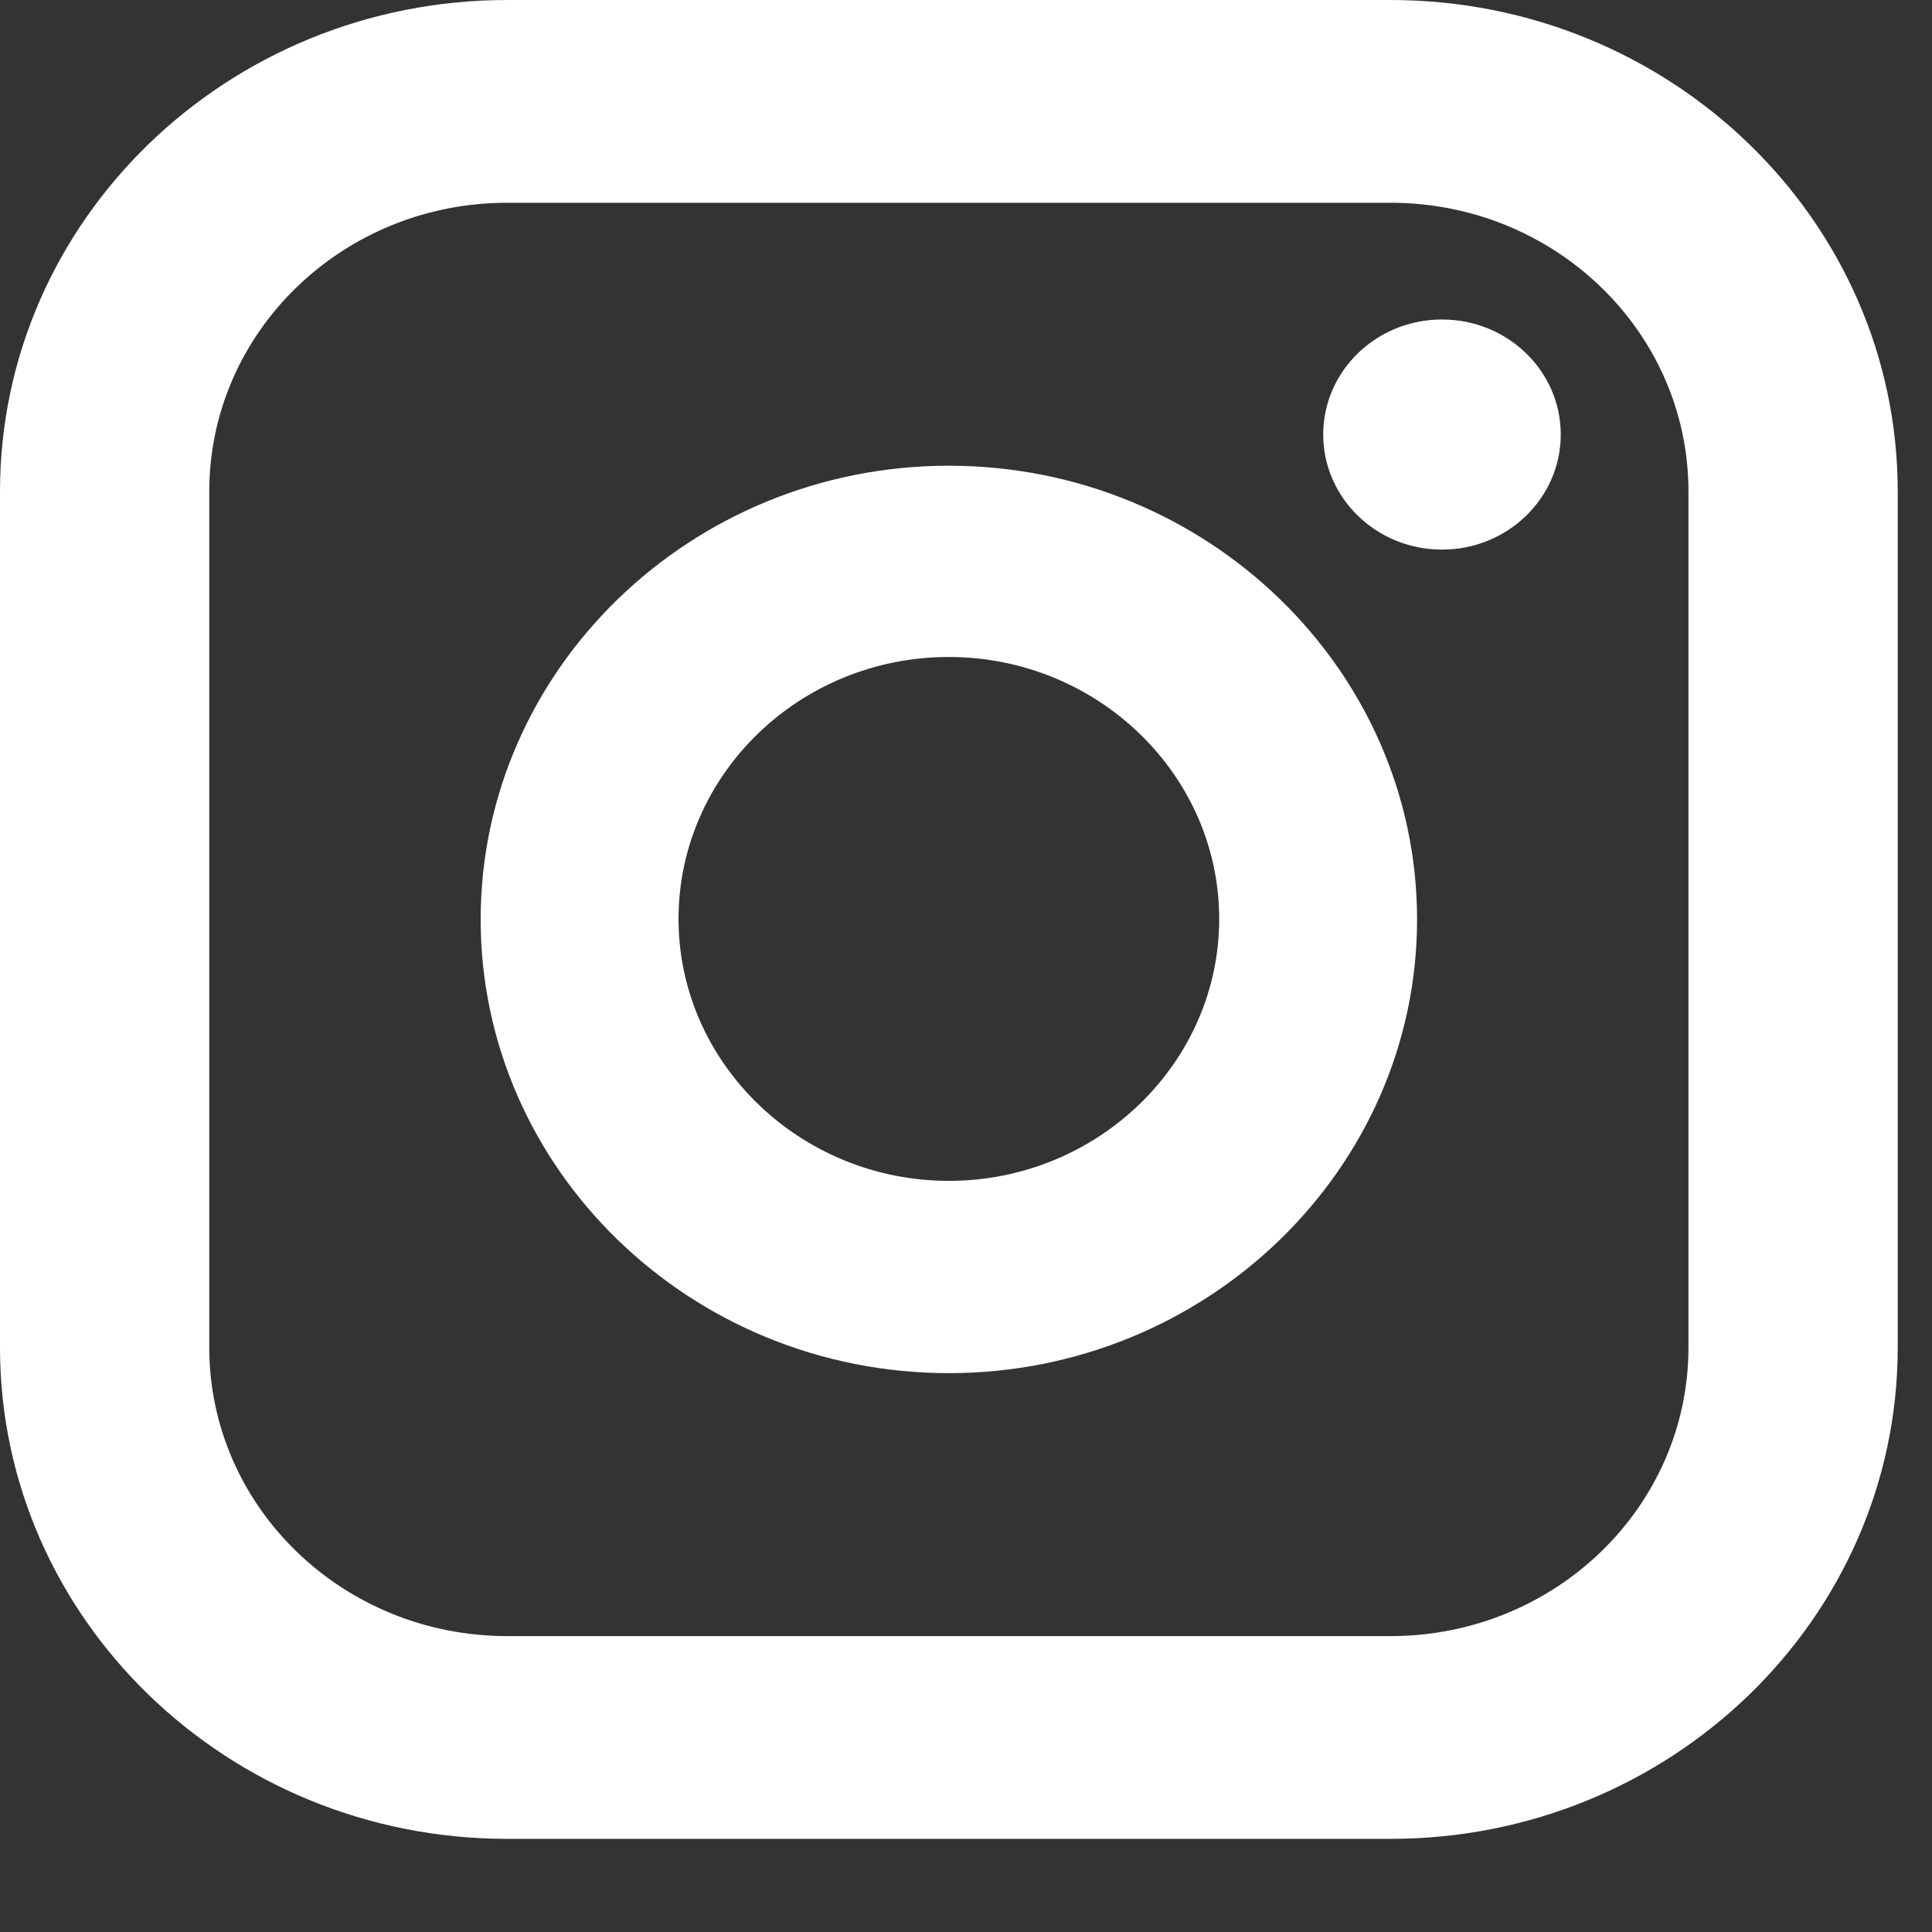
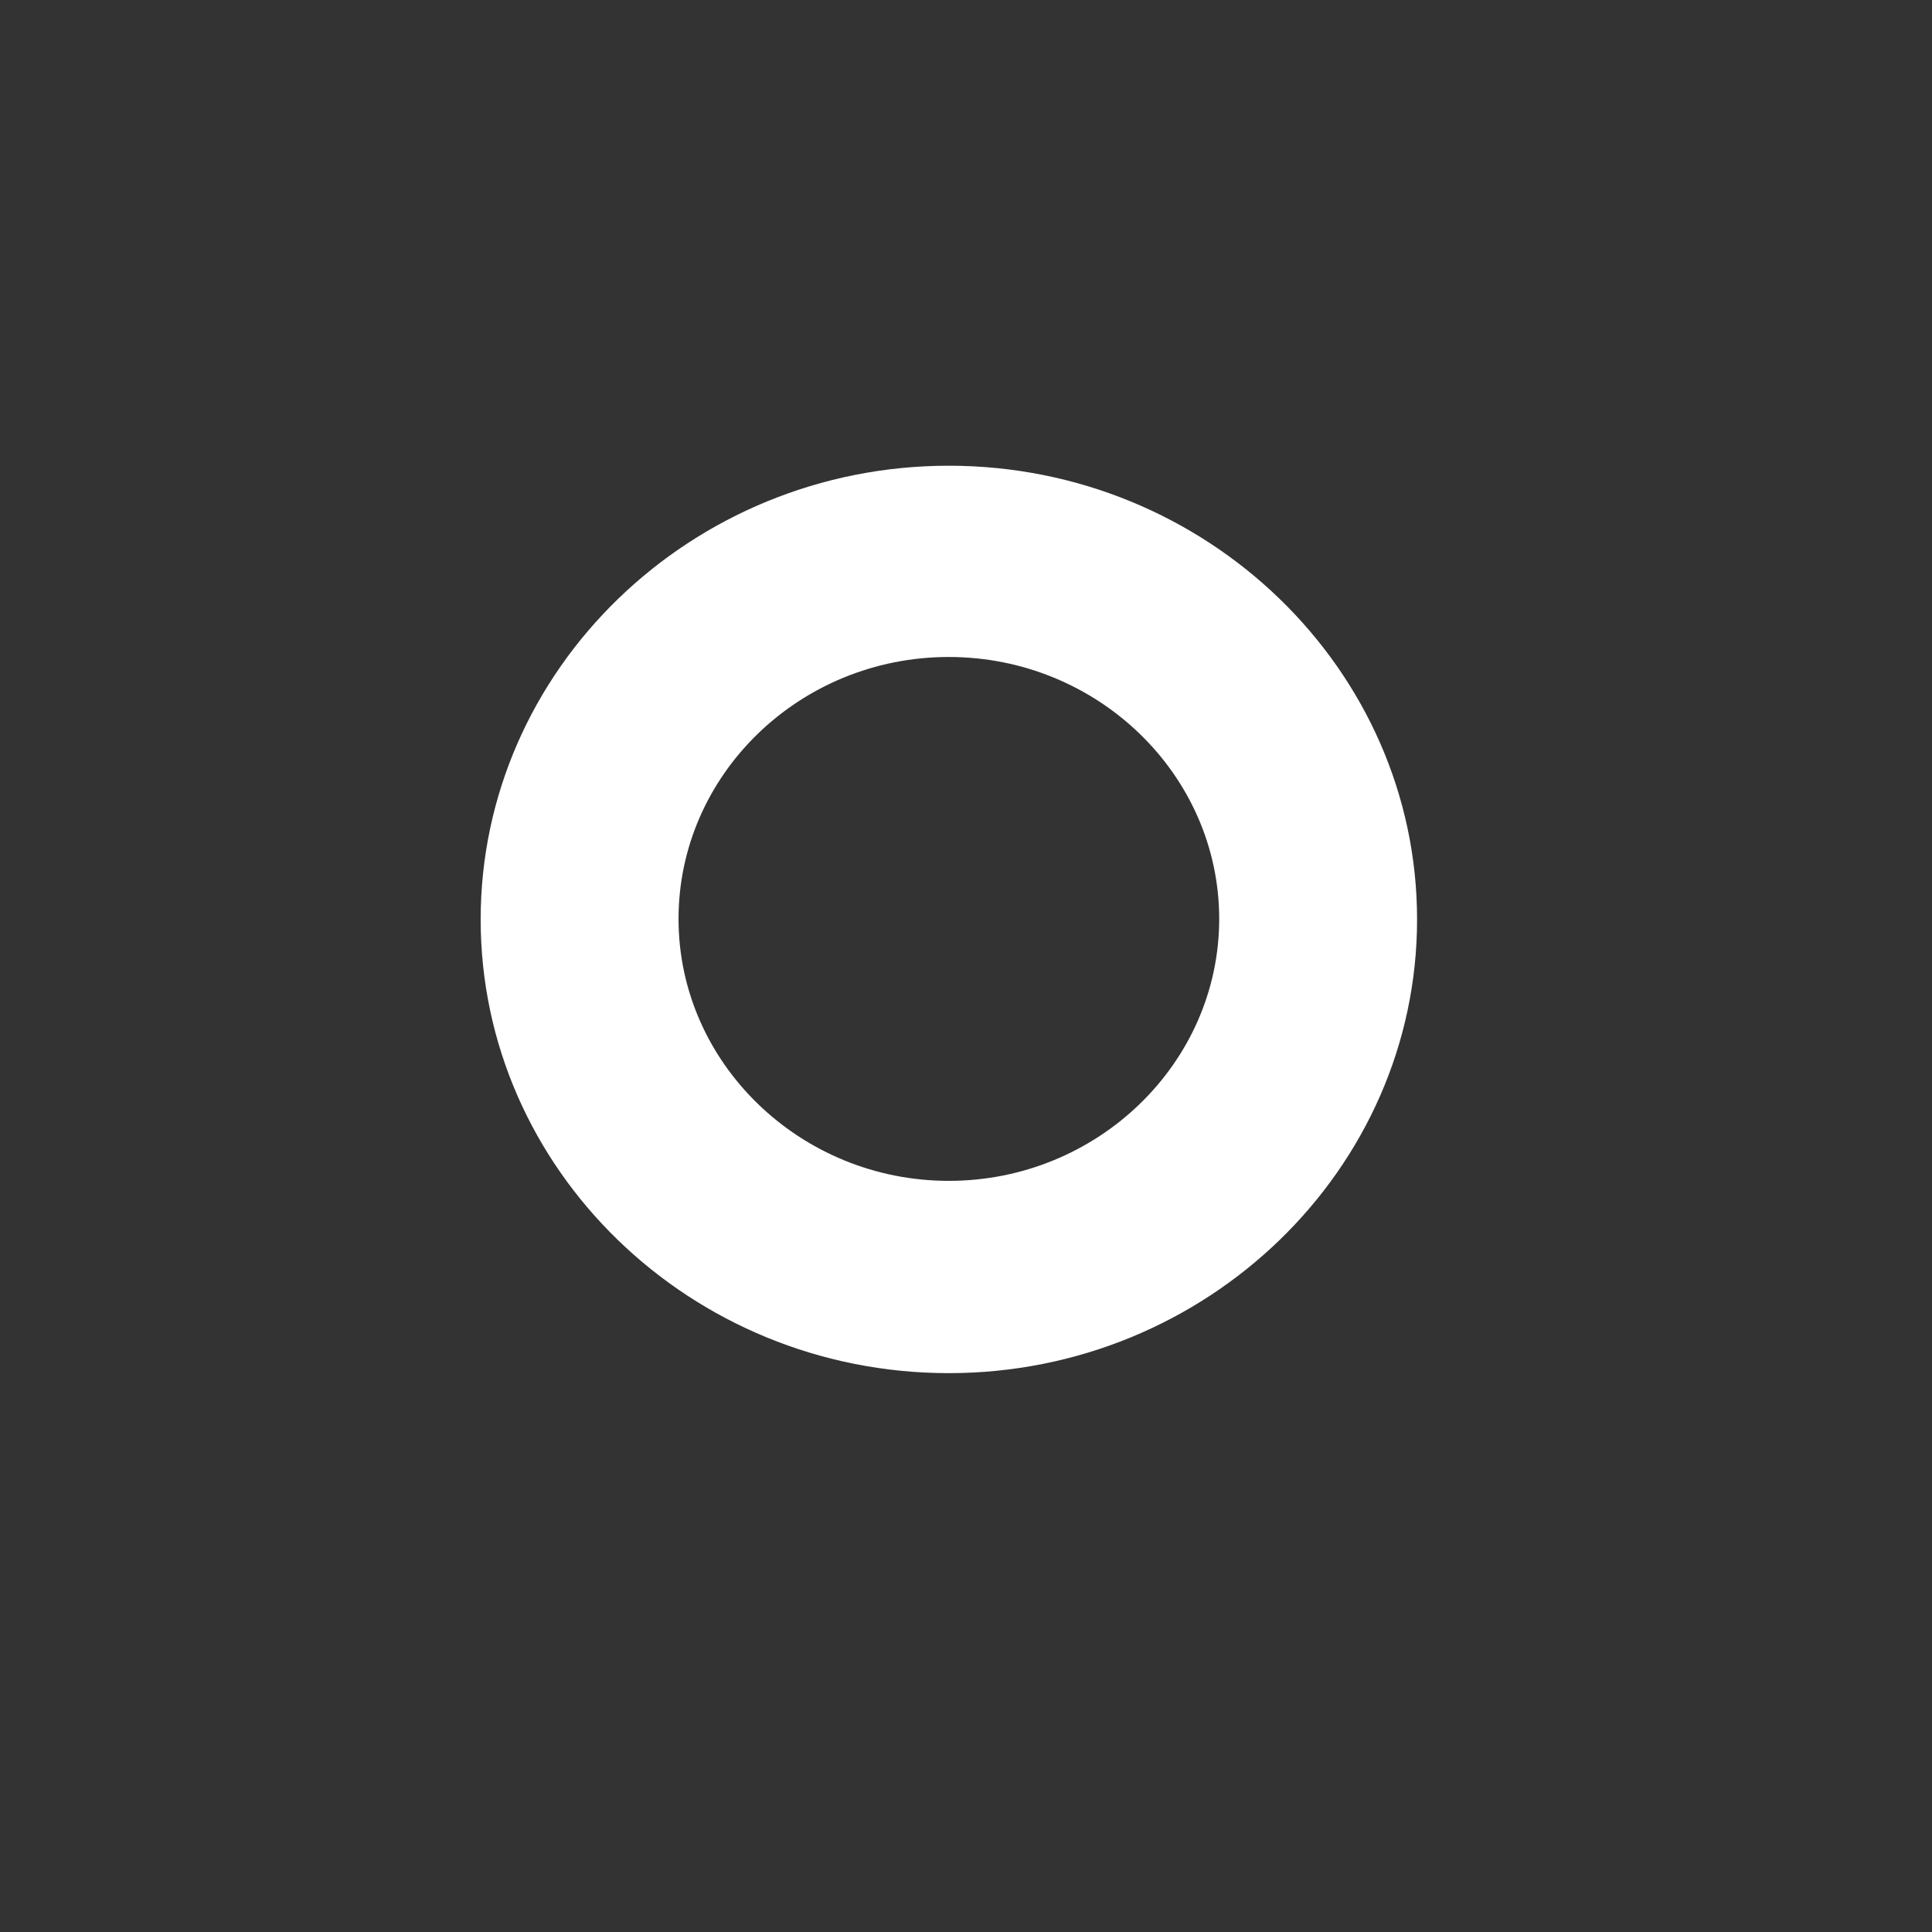
<svg xmlns="http://www.w3.org/2000/svg" width="19" height="19" viewBox="0 0 19 19" fill="none">
  <rect x="0" y="0" width="19" height="19" fill="#333333" stroke="none" />
-   <path d="M13.675 18.084H4.988C2.236 18.084 0 15.918 0 13.251V4.834C0 2.166 2.236 0 4.988 0H13.675C16.427 0 18.663 2.166 18.663 4.834V13.251C18.663 15.918 16.427 18.084 13.675 18.084ZM4.988 1.994C3.37 1.994 2.058 3.265 2.058 4.834V13.251C2.058 14.819 3.37 16.09 4.988 16.09H13.675C15.293 16.09 16.605 14.819 16.605 13.251V4.834C16.605 3.265 15.293 1.994 13.675 1.994H4.988Z" fill="white" />
  <path d="M9.331 13.504C6.79 13.504 4.727 11.499 4.727 9.042C4.727 6.585 6.796 4.58 9.331 4.58C11.867 4.58 13.936 6.585 13.936 9.042C13.936 11.499 11.867 13.504 9.331 13.504ZM9.331 6.461C7.863 6.461 6.673 7.619 6.673 9.037C6.673 10.454 7.869 11.613 9.331 11.613C10.794 11.613 11.99 10.454 11.99 9.037C11.99 7.619 10.794 6.461 9.331 6.461Z" fill="white" />
-   <path d="M14.181 5.405C14.826 5.405 15.349 4.898 15.349 4.273C15.349 3.648 14.826 3.142 14.181 3.142C13.536 3.142 13.013 3.648 13.013 4.273C13.013 4.898 13.536 5.405 14.181 5.405Z" fill="white" />
</svg>